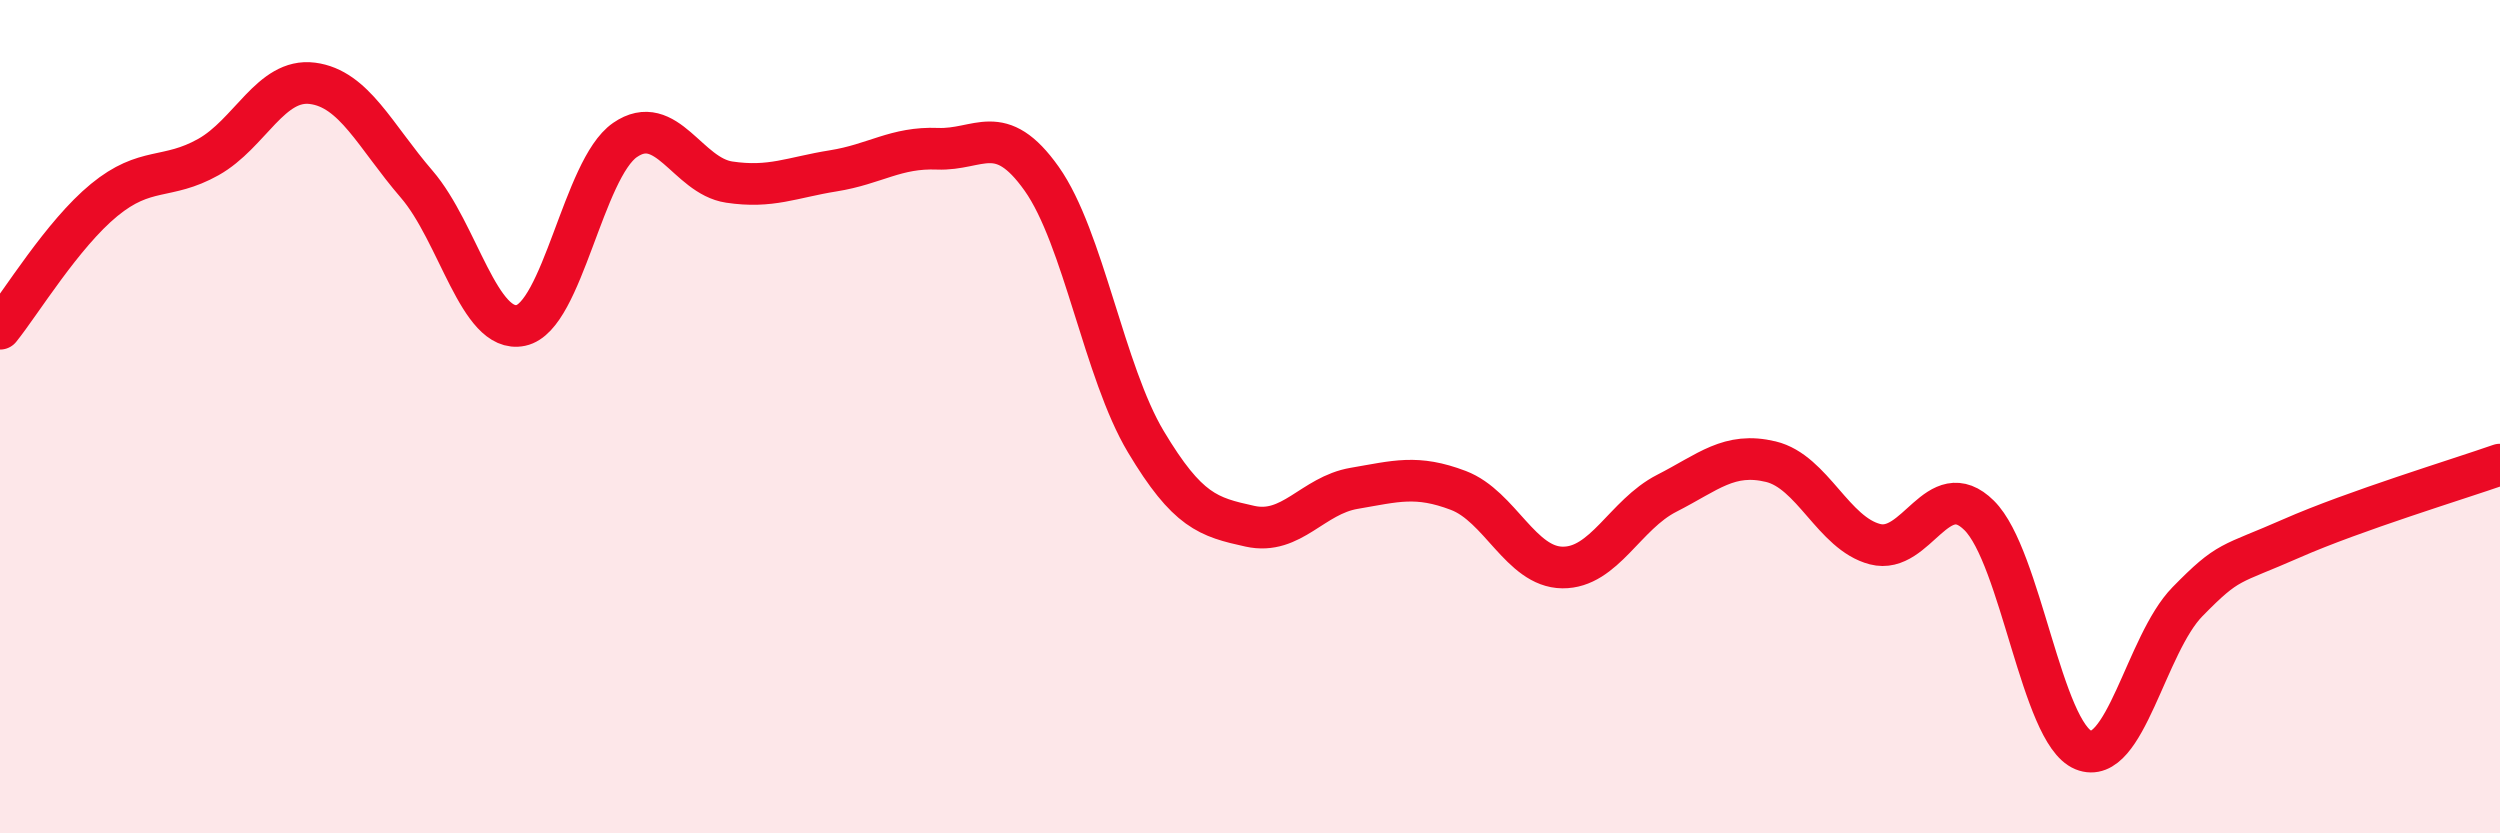
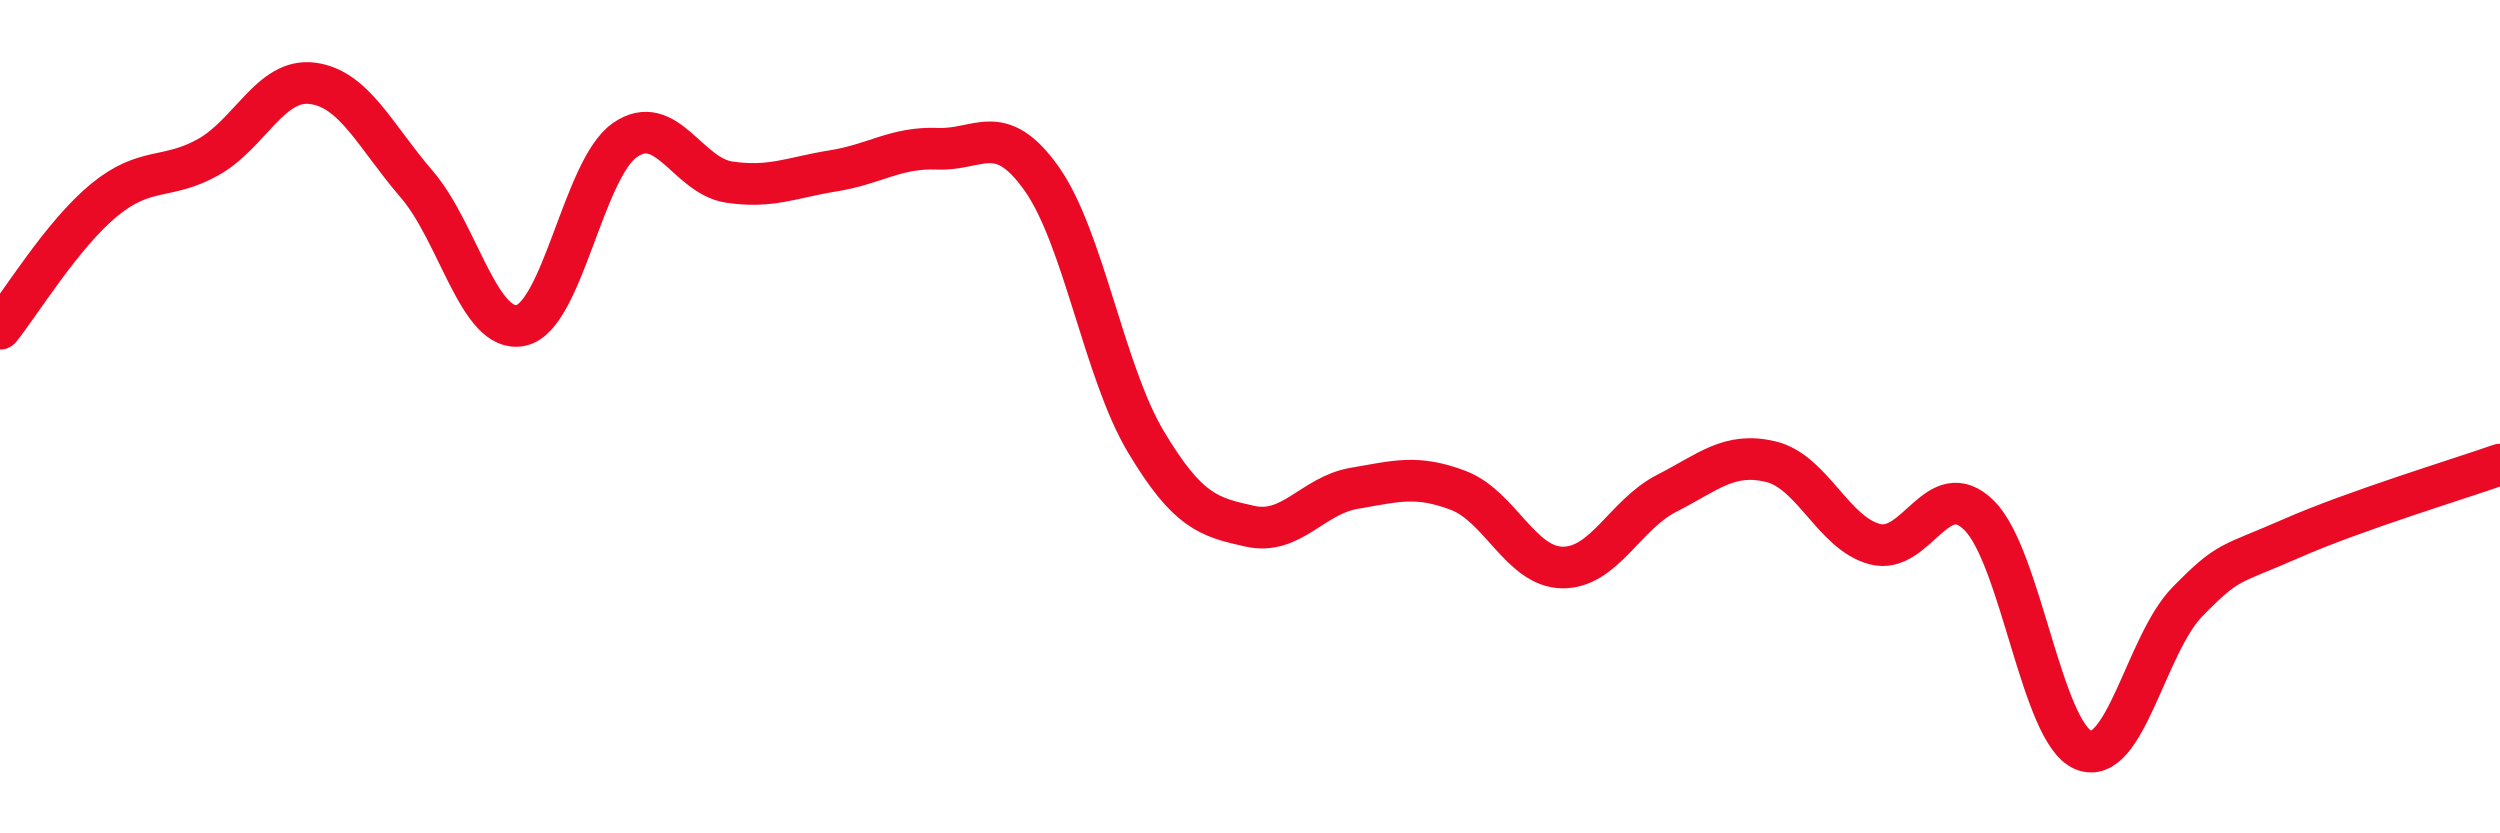
<svg xmlns="http://www.w3.org/2000/svg" width="60" height="20" viewBox="0 0 60 20">
-   <path d="M 0,7.89 C 0.5,7.27 1.5,5.62 2.5,4.8 C 3.5,3.98 4,4.33 5,3.77 C 6,3.21 6.5,1.87 7.5,2 C 8.5,2.13 9,3.26 10,4.42 C 11,5.58 11.5,8.02 12.5,7.81 C 13.5,7.6 14,4.05 15,3.36 C 16,2.67 16.5,4.22 17.5,4.37 C 18.5,4.52 19,4.26 20,4.1 C 21,3.94 21.5,3.53 22.5,3.57 C 23.5,3.61 24,2.88 25,4.29 C 26,5.7 26.5,8.93 27.5,10.6 C 28.5,12.27 29,12.41 30,12.63 C 31,12.85 31.5,11.89 32.5,11.72 C 33.5,11.55 34,11.39 35,11.77 C 36,12.15 36.5,13.61 37.5,13.62 C 38.5,13.63 39,12.35 40,11.84 C 41,11.33 41.5,10.84 42.5,11.08 C 43.5,11.32 44,12.8 45,13.06 C 46,13.32 46.5,11.38 47.5,12.37 C 48.5,13.36 49,17.59 50,18 C 51,18.41 51.5,15.46 52.5,14.44 C 53.5,13.42 53.5,13.58 55,12.92 C 56.5,12.26 59,11.5 60,11.15L60 20L0 20Z" fill="#EB0A25" opacity="0.1" stroke-linecap="round" stroke-linejoin="round" />
  <path d="M 0,7.89 C 0.5,7.27 1.5,5.62 2.5,4.8 C 3.5,3.98 4,4.33 5,3.77 C 6,3.21 6.5,1.87 7.5,2 C 8.5,2.13 9,3.26 10,4.42 C 11,5.58 11.5,8.02 12.5,7.81 C 13.5,7.6 14,4.05 15,3.36 C 16,2.67 16.5,4.22 17.5,4.37 C 18.5,4.52 19,4.26 20,4.1 C 21,3.94 21.5,3.53 22.5,3.57 C 23.5,3.61 24,2.88 25,4.29 C 26,5.7 26.5,8.93 27.5,10.6 C 28.5,12.27 29,12.41 30,12.63 C 31,12.85 31.5,11.89 32.5,11.72 C 33.5,11.55 34,11.39 35,11.77 C 36,12.15 36.5,13.61 37.5,13.62 C 38.5,13.63 39,12.35 40,11.84 C 41,11.33 41.5,10.84 42.5,11.08 C 43.5,11.32 44,12.8 45,13.06 C 46,13.32 46.5,11.38 47.5,12.37 C 48.5,13.36 49,17.59 50,18 C 51,18.41 51.5,15.46 52.5,14.44 C 53.5,13.42 53.5,13.58 55,12.92 C 56.5,12.26 59,11.5 60,11.15" stroke="#EB0A25" stroke-width="1" fill="none" stroke-linecap="round" stroke-linejoin="round" />
</svg>